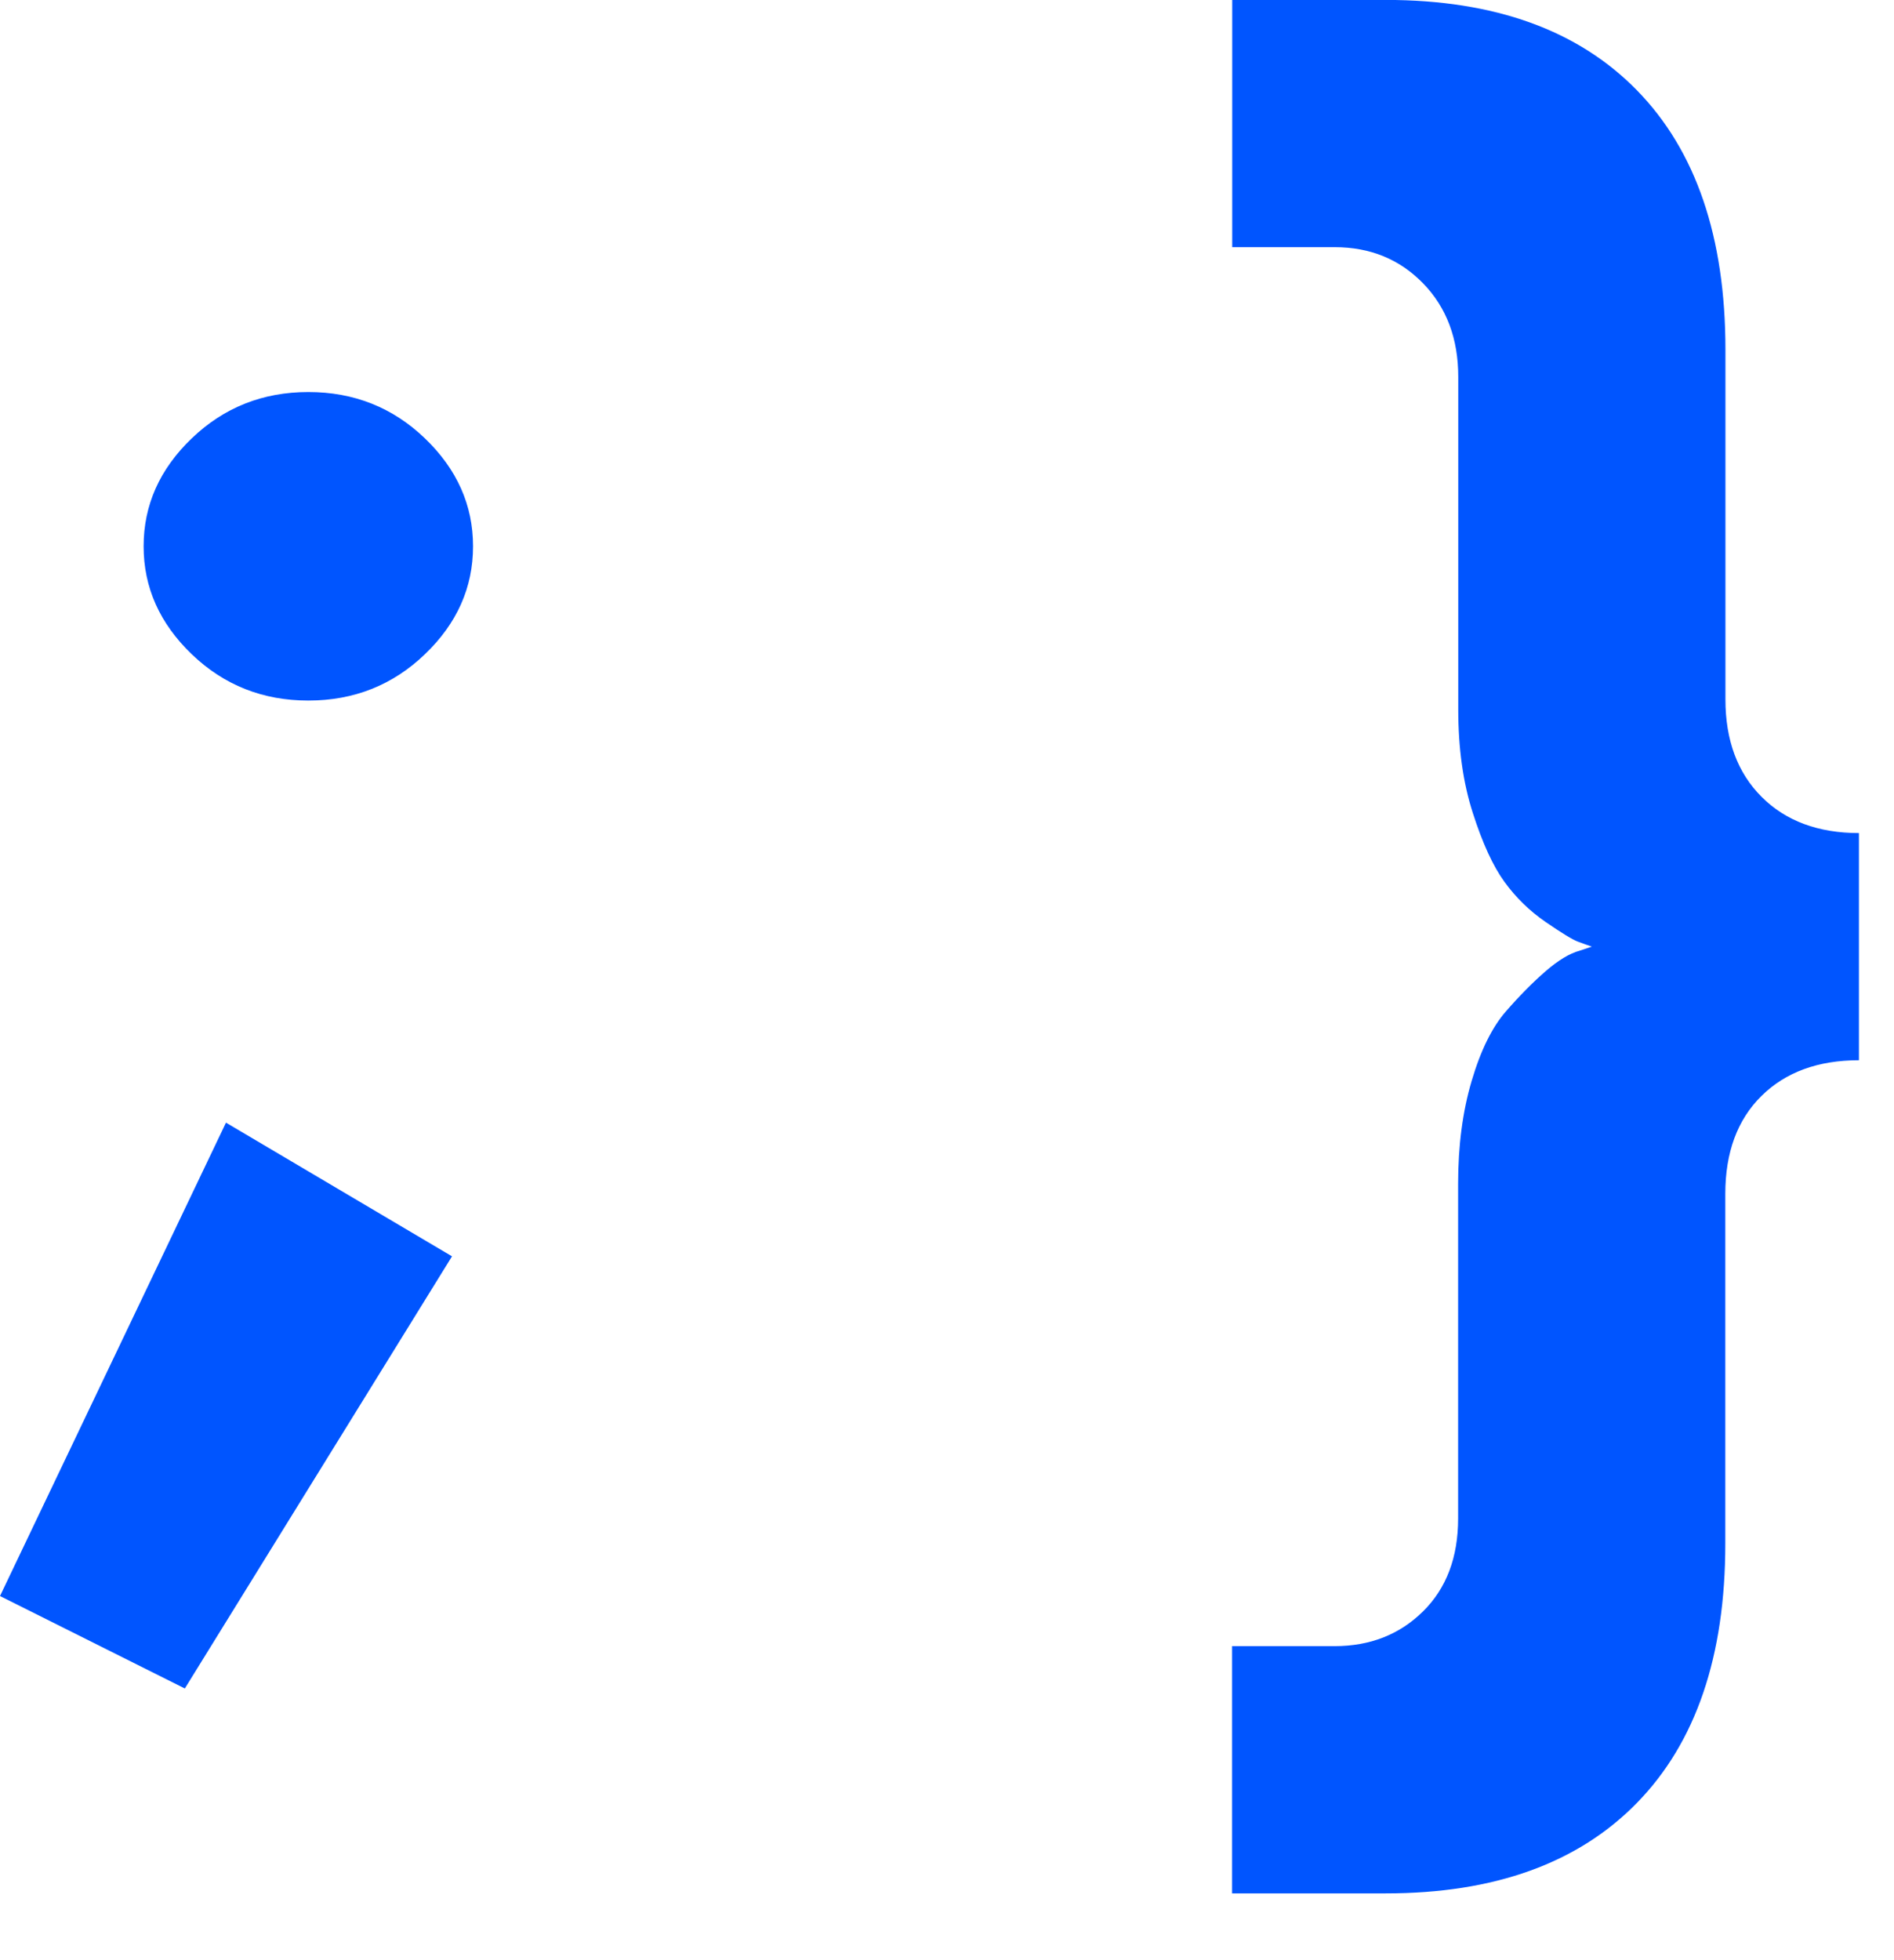
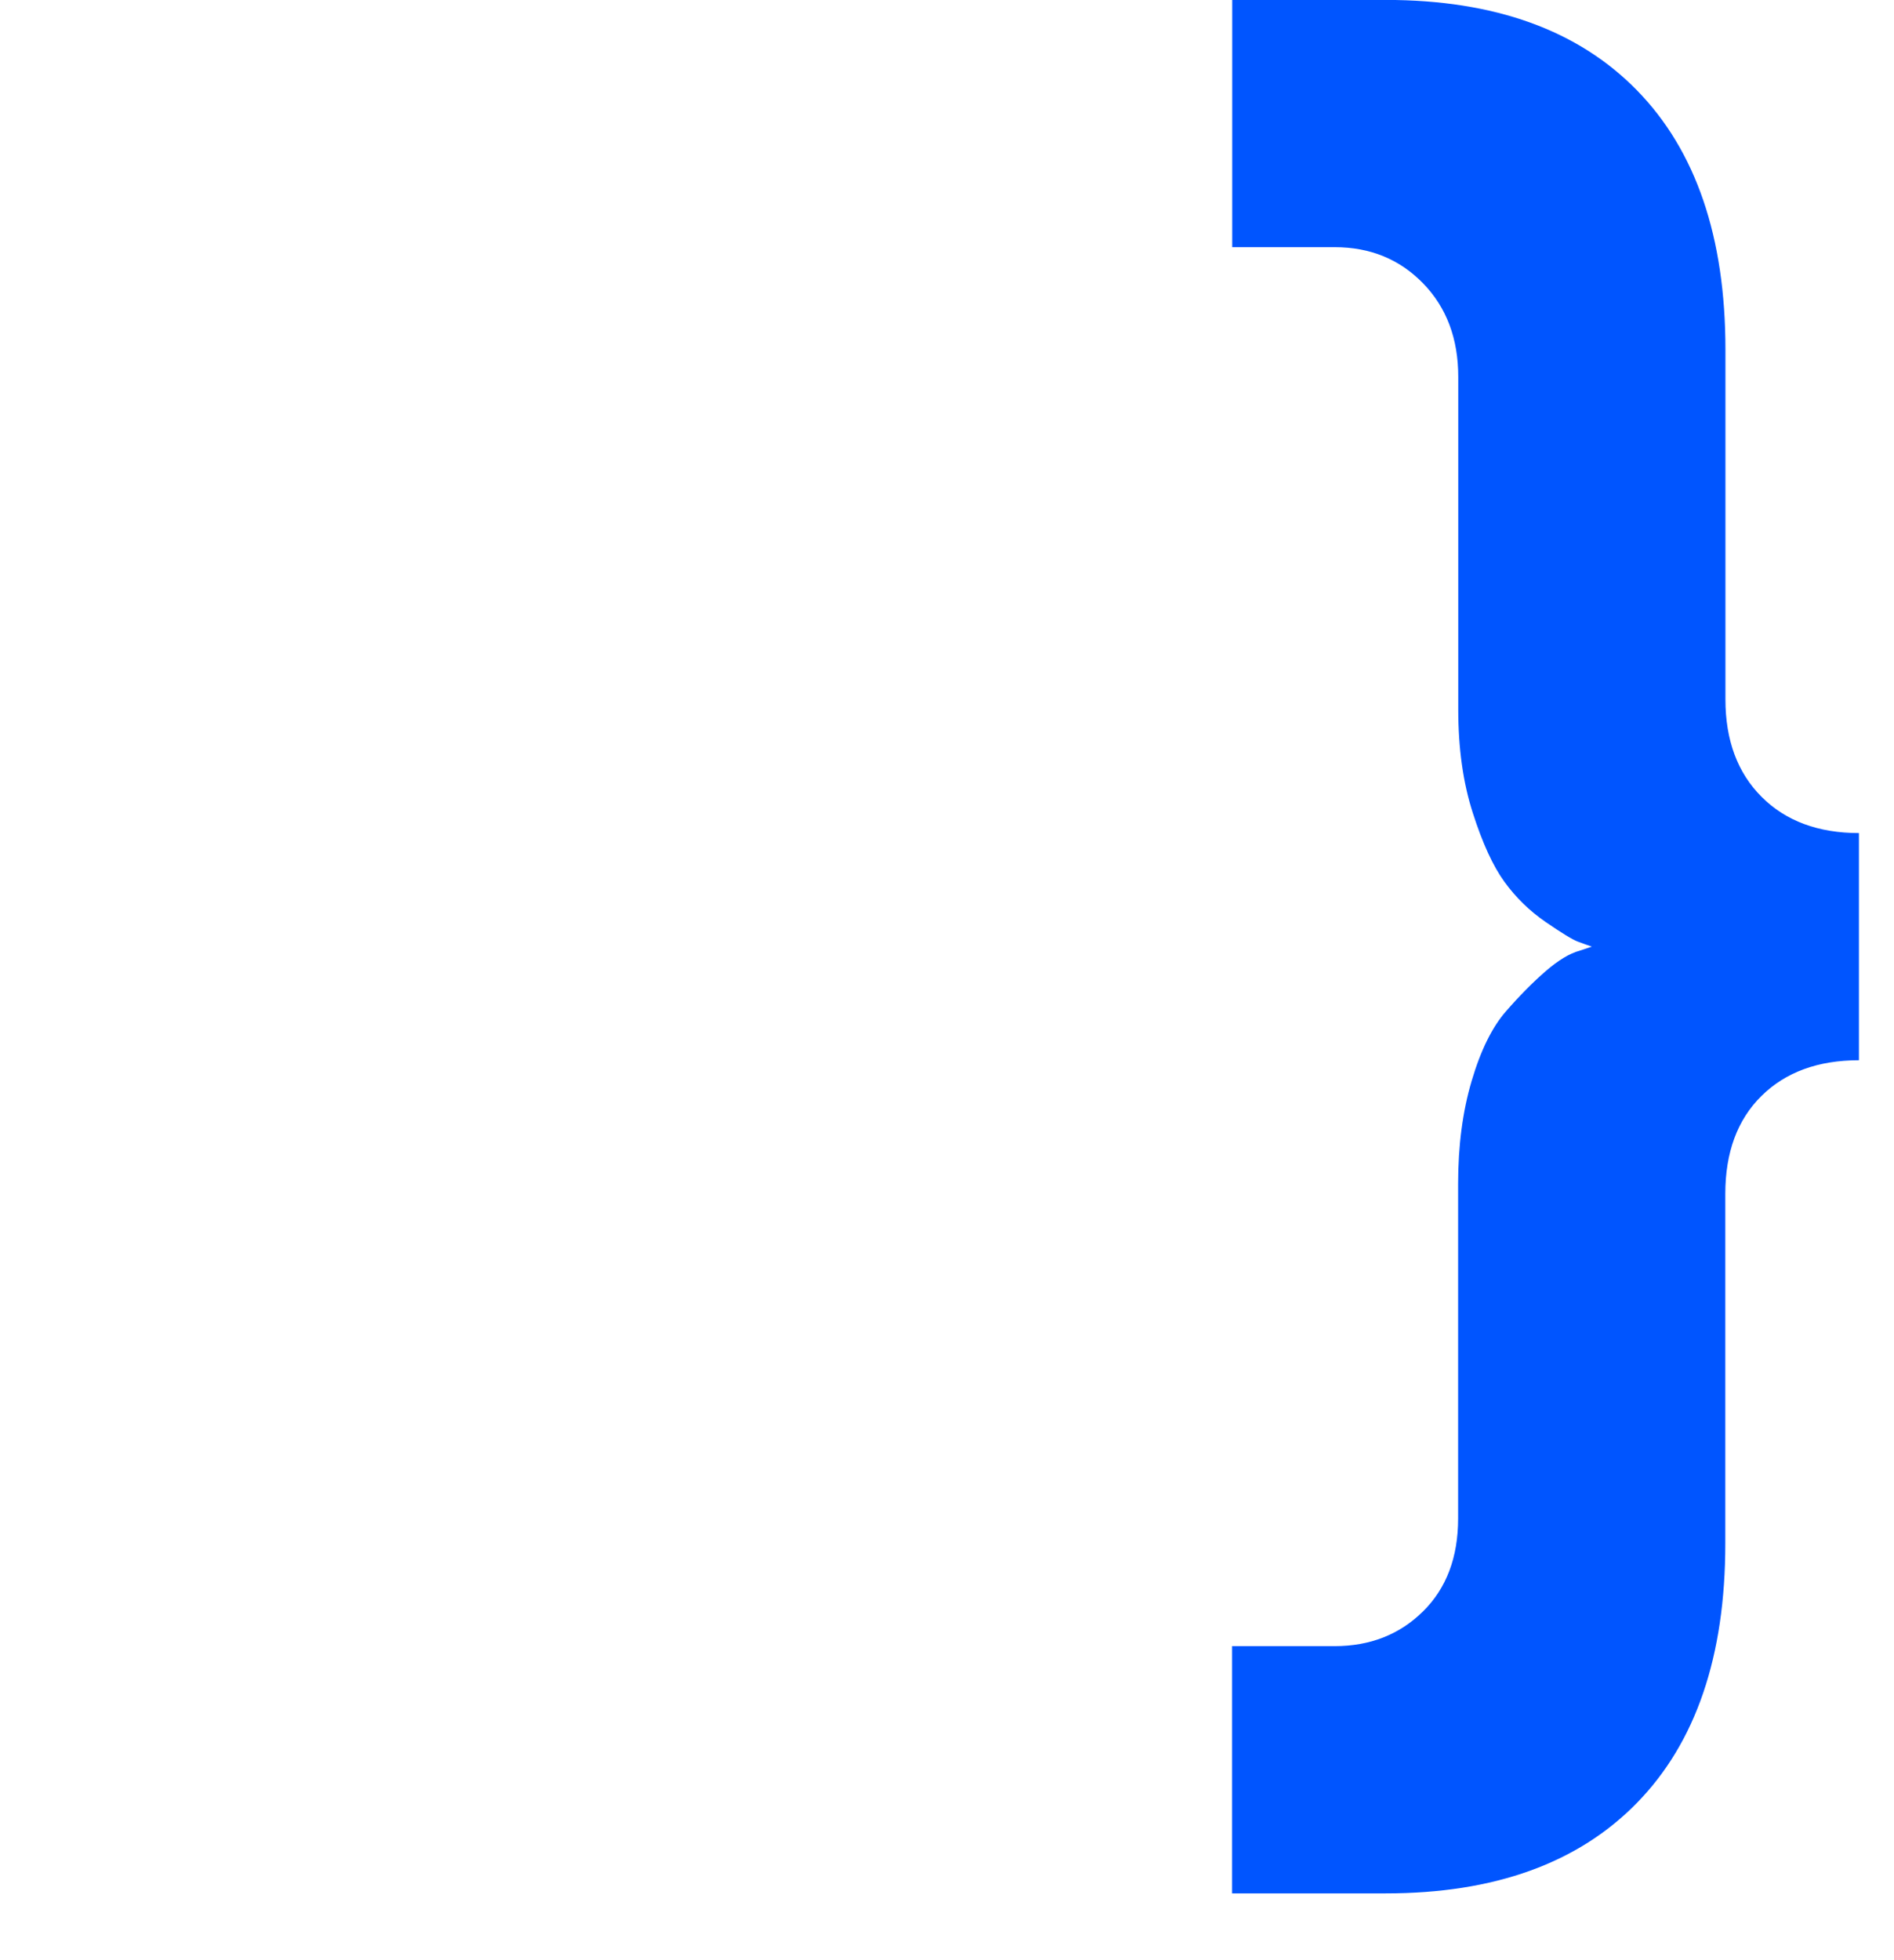
<svg xmlns="http://www.w3.org/2000/svg" height="30" viewBox="0 0 29 30" width="29">
  <g fill="#05f">
    <path d="m9.598 12.751v3.476c-.626 0-1.123.182-1.492.546-.369.364-.554.864-.554 1.5v5.353c0 1.723-.451 3.045-1.354 3.968-.902.923-2.184 1.384-3.845 1.384h-2.353v-3.784h1.569c.543 0 .995-.177 1.354-.531s.538-.828.538-1.423v-5.122c0-.584.069-1.11.208-1.577.138-.467.313-.82.523-1.061.21-.241.413-.446.608-.615.195-.169.369-.274.523-.315l.185-.062c-.062-.021-.133-.046-.215-.077-.082-.031-.246-.131-.492-.3-.246-.169-.456-.374-.631-.615s-.336-.592-.484-1.054c-.149-.461-.223-.989-.223-1.584v-5.091c0-.584-.179-1.061-.538-1.43-.359-.369-.81-.554-1.354-.554h-1.569v-3.784h2.353c1.661 0 2.943.461 3.845 1.384.902.923 1.354 2.246 1.354 3.968v5.353c0 .625.185 1.123.554 1.492.369.369.866.554 1.492.554z" transform="translate(18.865)" />
-     <path d="m2.199 2.361c0-.631.246-1.182.738-1.653.492-.472 1.087-.708 1.784-.708s1.292.236 1.784.708c.492.472.738 1.023.738 1.653 0 .631-.246 1.182-.738 1.653-.492.472-1.087.708-1.784.708s-1.292-.236-1.784-.708c-.492-.472-.738-1.023-.738-1.653zm1.261 8.821 3.461 2.046-4.091 6.614-2.83-1.415z" transform="translate(0 6)" />
  </g>
</svg>